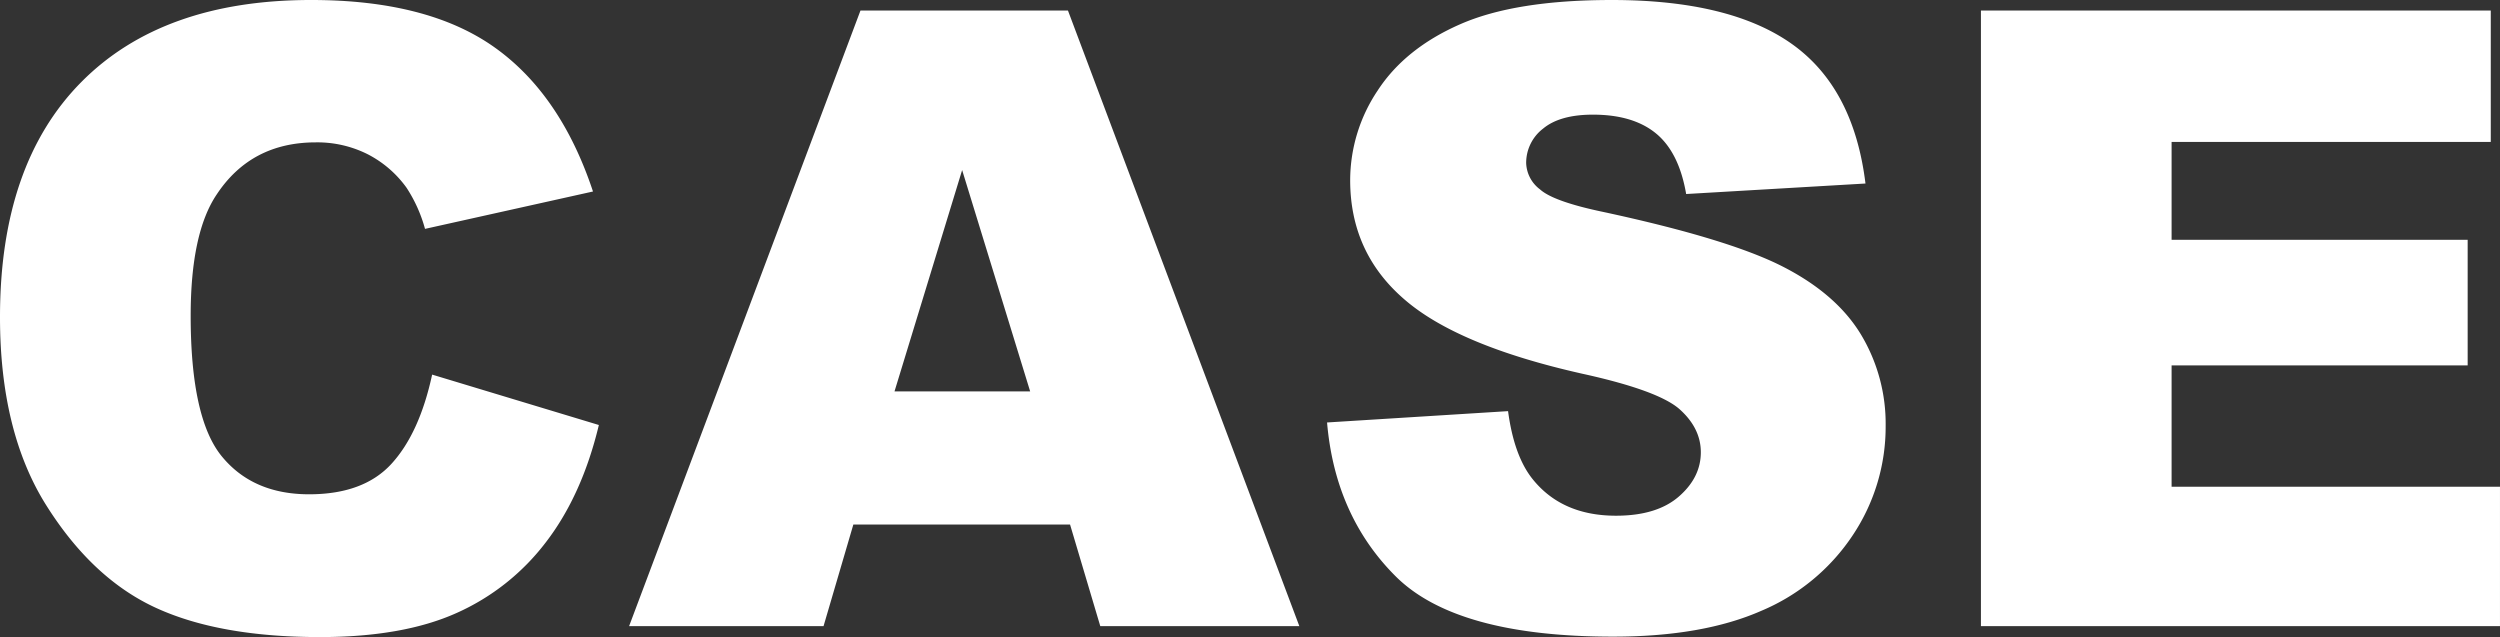
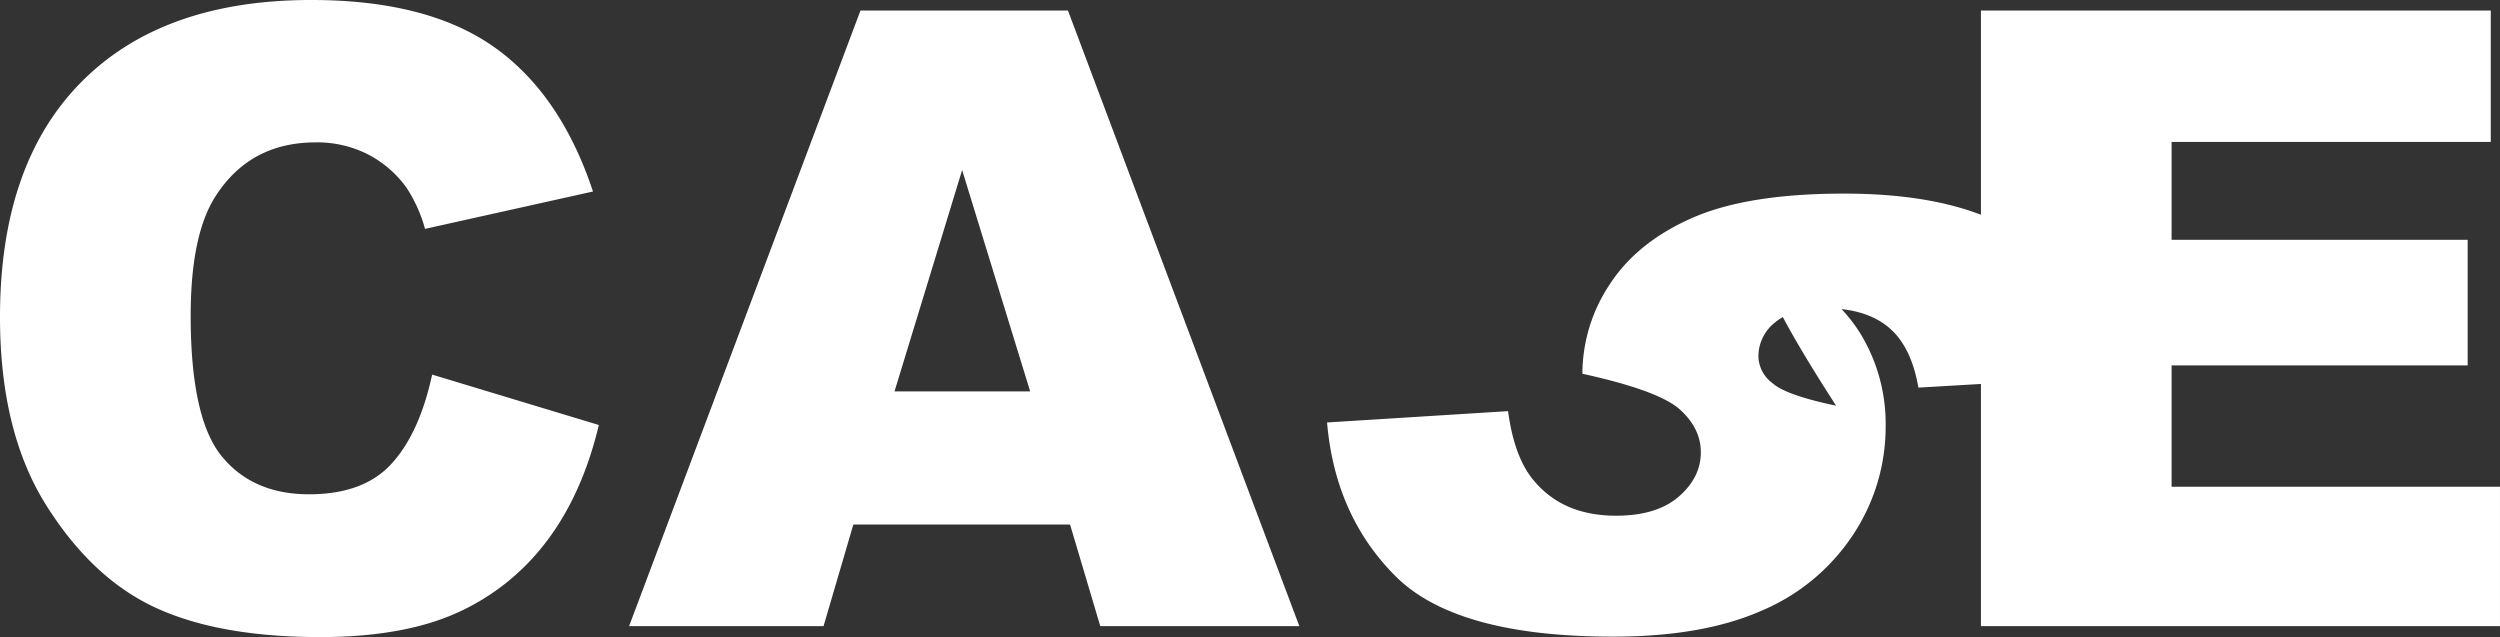
<svg xmlns="http://www.w3.org/2000/svg" width="569.721" height="145.182" viewBox="0 0 569.721 145.182">
  <rect x="0" y="0" width="569.721" height="145.182" fill="#333333" stroke="none" />
-   <path id="Path_81" data-name="Path 81" d="M107.762-57.326l37.994,11.484q-3.828,15.982-12.059,26.7A52.33,52.33,0,0,1,113.265-2.967q-12.2,5.455-31.056,5.455-22.873,0-37.372-6.651t-25.026-23.4Q9.283-44.311,9.283-70.437q0-34.836,18.519-53.546t52.4-18.71q26.51,0,41.679,10.719t22.538,32.922l-38.281,8.518a32.793,32.793,0,0,0-4.211-9.379,24.941,24.941,0,0,0-8.9-7.656,25.57,25.57,0,0,0-11.771-2.68q-14.738,0-22.586,11.867-5.934,8.8-5.934,27.658,0,23.352,7.082,32.013t19.906,8.661q12.441,0,18.806-6.986T107.762-57.326ZM253.135-23.16H203.752L196.957,0H152.646l52.732-140.3h47.277L305.389,0H260.025ZM244.043-53.5l-15.5-50.436L213.131-53.5Zm67.662,7.082L352.953-49q1.34,10.049,5.455,15.313,6.7,8.518,19.141,8.518,9.283,0,14.308-4.354t5.024-10.1q0-5.455-4.785-9.762t-22.2-8.135q-28.52-6.412-40.674-17.035-12.25-10.623-12.25-27.084a36.787,36.787,0,0,1,6.269-20.433q6.269-9.618,18.854-15.121t34.5-5.5q26.893,0,41.009,10t16.8,31.821l-40.865,2.393q-1.627-9.475-6.843-13.781t-14.4-4.307q-7.561,0-11.389,3.206a9.825,9.825,0,0,0-3.828,7.8,7.813,7.813,0,0,0,3.158,6.029q3.062,2.775,14.547,5.168Q403.2-88.238,415.5-81.97t17.9,15.552a39.429,39.429,0,0,1,5.6,20.768,44.481,44.481,0,0,1-7.465,24.883A46.711,46.711,0,0,1,410.662-3.493q-13.4,5.886-33.783,5.886-35.793,0-49.574-13.781T311.705-46.416ZM460.715-140.3H576.9v29.955H504.164v22.3h67.471v28.615H504.164v27.658H579V0H460.715Z" transform="translate(-9.283 142.693)" fill="#fff" />
+   <path id="Path_81" data-name="Path 81" d="M107.762-57.326l37.994,11.484q-3.828,15.982-12.059,26.7A52.33,52.33,0,0,1,113.265-2.967q-12.2,5.455-31.056,5.455-22.873,0-37.372-6.651t-25.026-23.4Q9.283-44.311,9.283-70.437q0-34.836,18.519-53.546t52.4-18.71q26.51,0,41.679,10.719t22.538,32.922l-38.281,8.518a32.793,32.793,0,0,0-4.211-9.379,24.941,24.941,0,0,0-8.9-7.656,25.57,25.57,0,0,0-11.771-2.68q-14.738,0-22.586,11.867-5.934,8.8-5.934,27.658,0,23.352,7.082,32.013t19.906,8.661q12.441,0,18.806-6.986T107.762-57.326ZM253.135-23.16H203.752L196.957,0H152.646l52.732-140.3h47.277L305.389,0H260.025ZM244.043-53.5l-15.5-50.436L213.131-53.5Zm67.662,7.082L352.953-49q1.34,10.049,5.455,15.313,6.7,8.518,19.141,8.518,9.283,0,14.308-4.354t5.024-10.1q0-5.455-4.785-9.762t-22.2-8.135a36.787,36.787,0,0,1,6.269-20.433q6.269-9.618,18.854-15.121t34.5-5.5q26.893,0,41.009,10t16.8,31.821l-40.865,2.393q-1.627-9.475-6.843-13.781t-14.4-4.307q-7.561,0-11.389,3.206a9.825,9.825,0,0,0-3.828,7.8,7.813,7.813,0,0,0,3.158,6.029q3.062,2.775,14.547,5.168Q403.2-88.238,415.5-81.97t17.9,15.552a39.429,39.429,0,0,1,5.6,20.768,44.481,44.481,0,0,1-7.465,24.883A46.711,46.711,0,0,1,410.662-3.493q-13.4,5.886-33.783,5.886-35.793,0-49.574-13.781T311.705-46.416ZM460.715-140.3H576.9v29.955H504.164v22.3h67.471v28.615H504.164v27.658H579V0H460.715Z" transform="translate(-9.283 142.693)" fill="#fff" />
</svg>